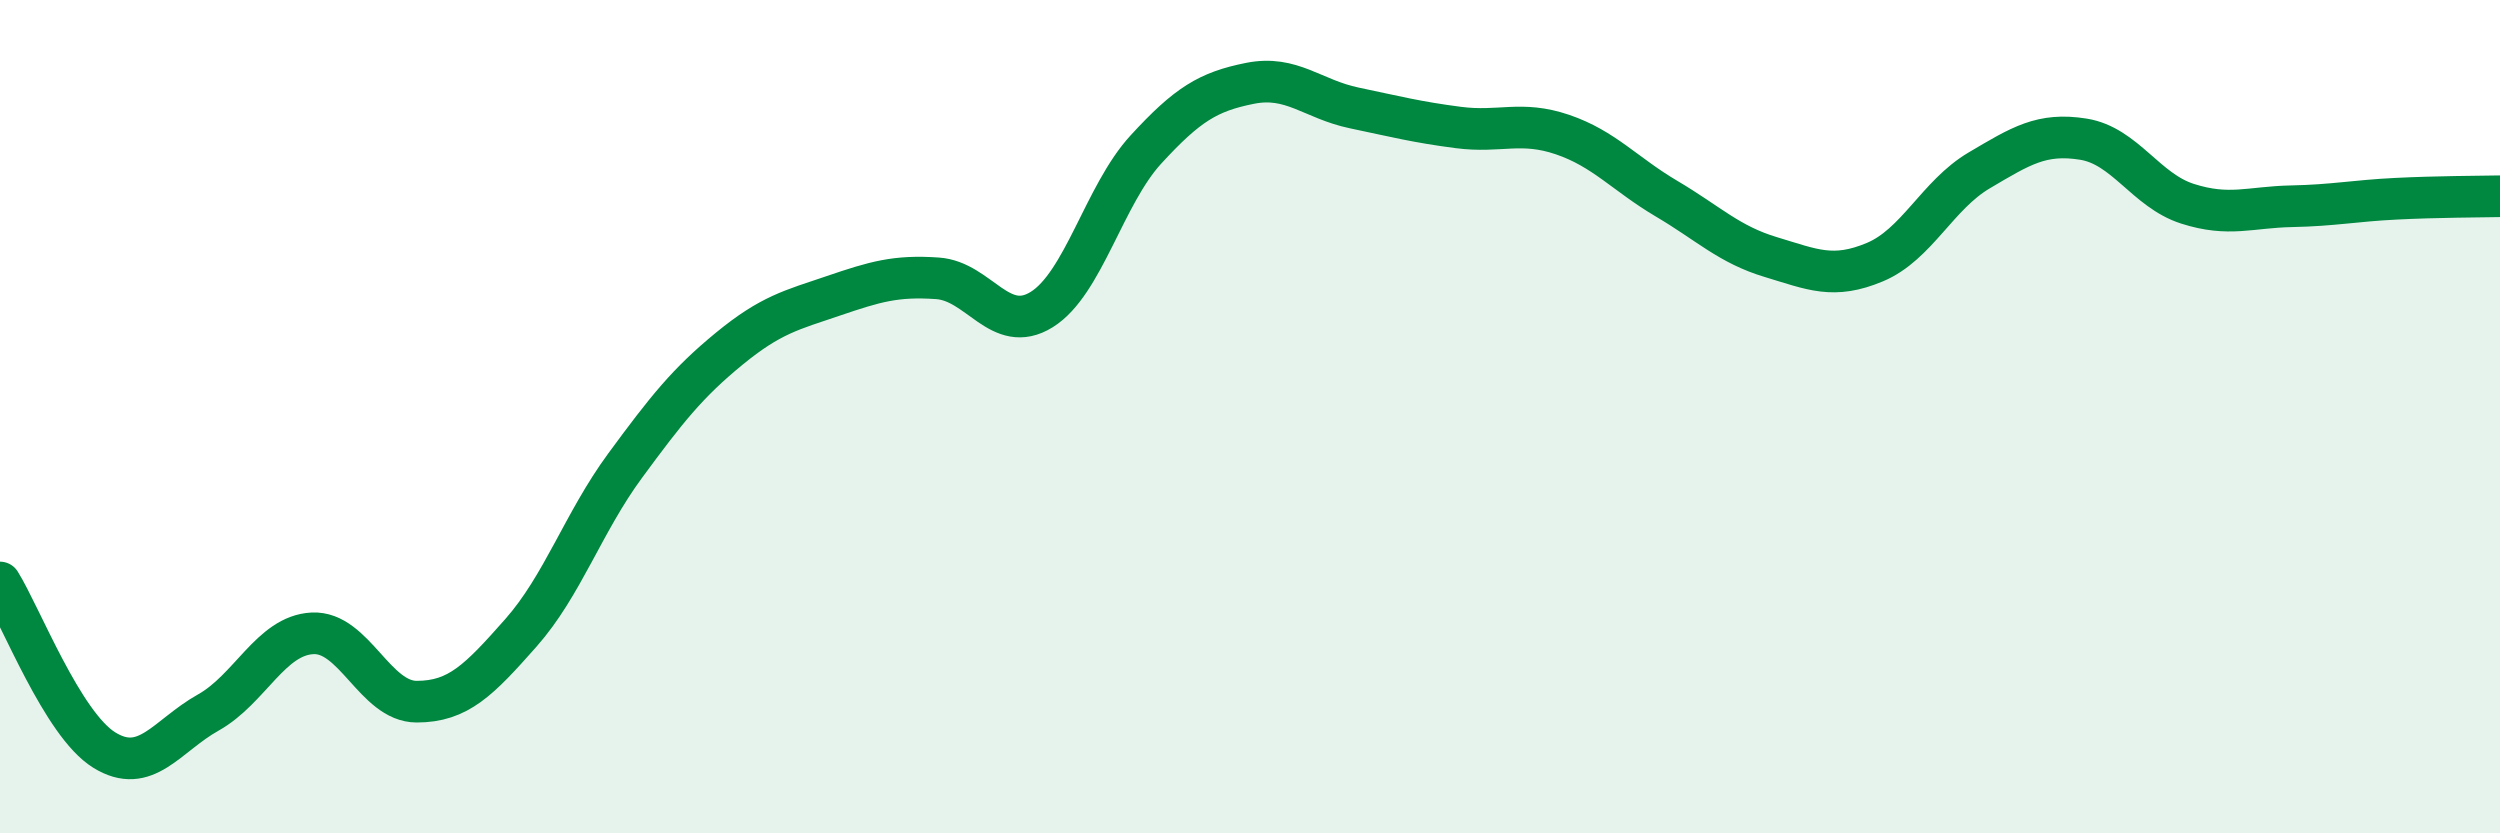
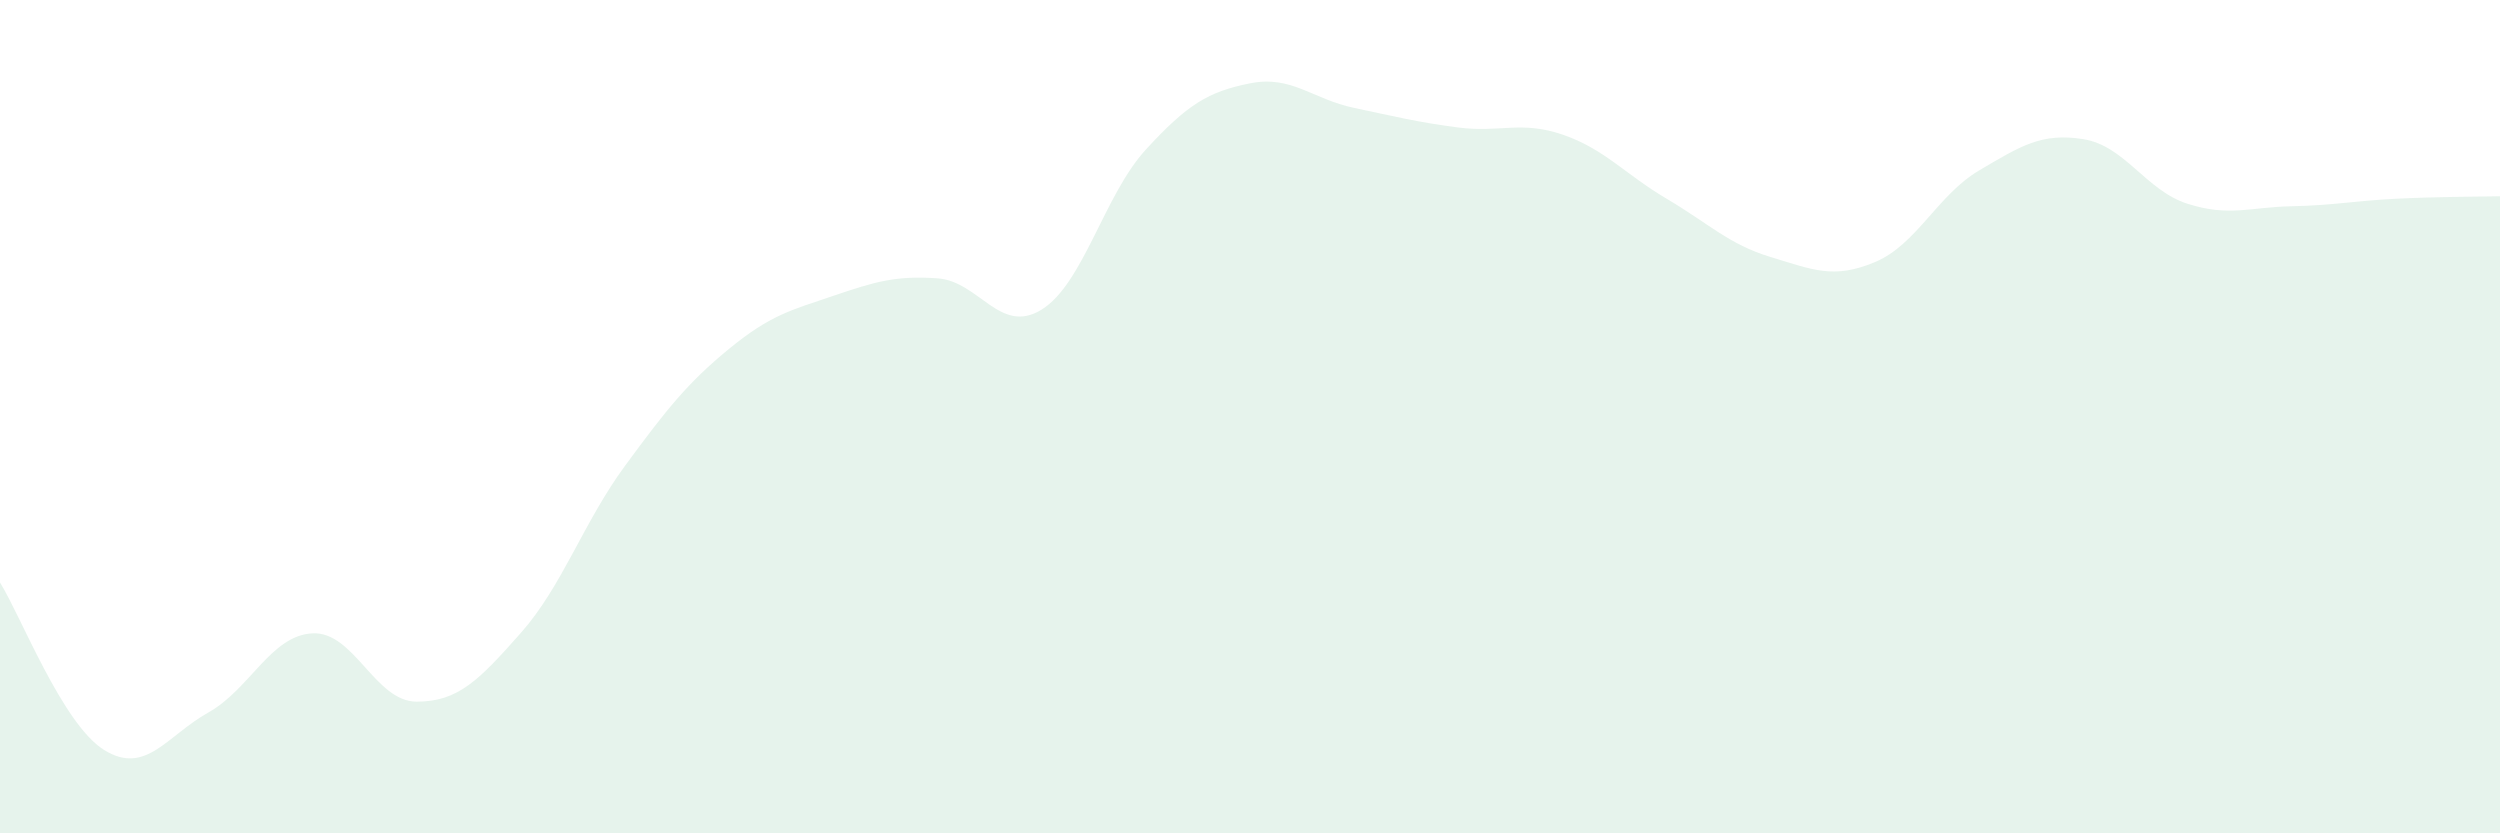
<svg xmlns="http://www.w3.org/2000/svg" width="60" height="20" viewBox="0 0 60 20">
  <path d="M 0,13.98 C 0.5,14.78 1.5,17.38 2.5,18 C 3.5,18.62 4,17.66 5,17.1 C 6,16.54 6.5,15.25 7.5,15.2 C 8.5,15.15 9,16.84 10,16.84 C 11,16.84 11.5,16.32 12.5,15.19 C 13.5,14.06 14,12.54 15,11.18 C 16,9.82 16.5,9.19 17.5,8.37 C 18.5,7.55 19,7.44 20,7.1 C 21,6.76 21.5,6.61 22.5,6.68 C 23.5,6.75 24,8.05 25,7.43 C 26,6.81 26.5,4.68 27.5,3.59 C 28.5,2.5 29,2.2 30,2 C 31,1.8 31.5,2.38 32.5,2.59 C 33.5,2.8 34,2.93 35,3.06 C 36,3.19 36.5,2.89 37.5,3.23 C 38.5,3.57 39,4.18 40,4.77 C 41,5.36 41.5,5.87 42.5,6.17 C 43.5,6.47 44,6.71 45,6.29 C 46,5.87 46.5,4.68 47.5,4.09 C 48.5,3.5 49,3.18 50,3.34 C 51,3.5 51.5,4.57 52.5,4.89 C 53.5,5.21 54,4.97 55,4.95 C 56,4.93 56.5,4.82 57.5,4.77 C 58.5,4.72 59.5,4.72 60,4.71L60 20L0 20Z" fill="#008740" opacity="0.1" stroke-linecap="round" stroke-linejoin="round" />
-   <path d="M 0,13.98 C 0.5,14.78 1.5,17.38 2.5,18 C 3.5,18.62 4,17.66 5,17.1 C 6,16.54 6.5,15.25 7.5,15.2 C 8.5,15.15 9,16.84 10,16.84 C 11,16.84 11.5,16.32 12.5,15.19 C 13.5,14.06 14,12.54 15,11.18 C 16,9.82 16.5,9.19 17.5,8.37 C 18.5,7.55 19,7.44 20,7.1 C 21,6.76 21.5,6.61 22.5,6.68 C 23.5,6.75 24,8.05 25,7.43 C 26,6.81 26.5,4.68 27.5,3.59 C 28.5,2.5 29,2.2 30,2 C 31,1.8 31.5,2.38 32.5,2.59 C 33.5,2.8 34,2.93 35,3.06 C 36,3.19 36.5,2.89 37.5,3.23 C 38.5,3.57 39,4.18 40,4.77 C 41,5.36 41.5,5.87 42.5,6.17 C 43.5,6.47 44,6.71 45,6.29 C 46,5.87 46.5,4.68 47.5,4.09 C 48.5,3.5 49,3.18 50,3.34 C 51,3.5 51.5,4.57 52.5,4.89 C 53.5,5.21 54,4.97 55,4.95 C 56,4.93 56.5,4.82 57.5,4.77 C 58.5,4.72 59.5,4.72 60,4.71" stroke="#008740" stroke-width="1" fill="none" stroke-linecap="round" stroke-linejoin="round" />
</svg>